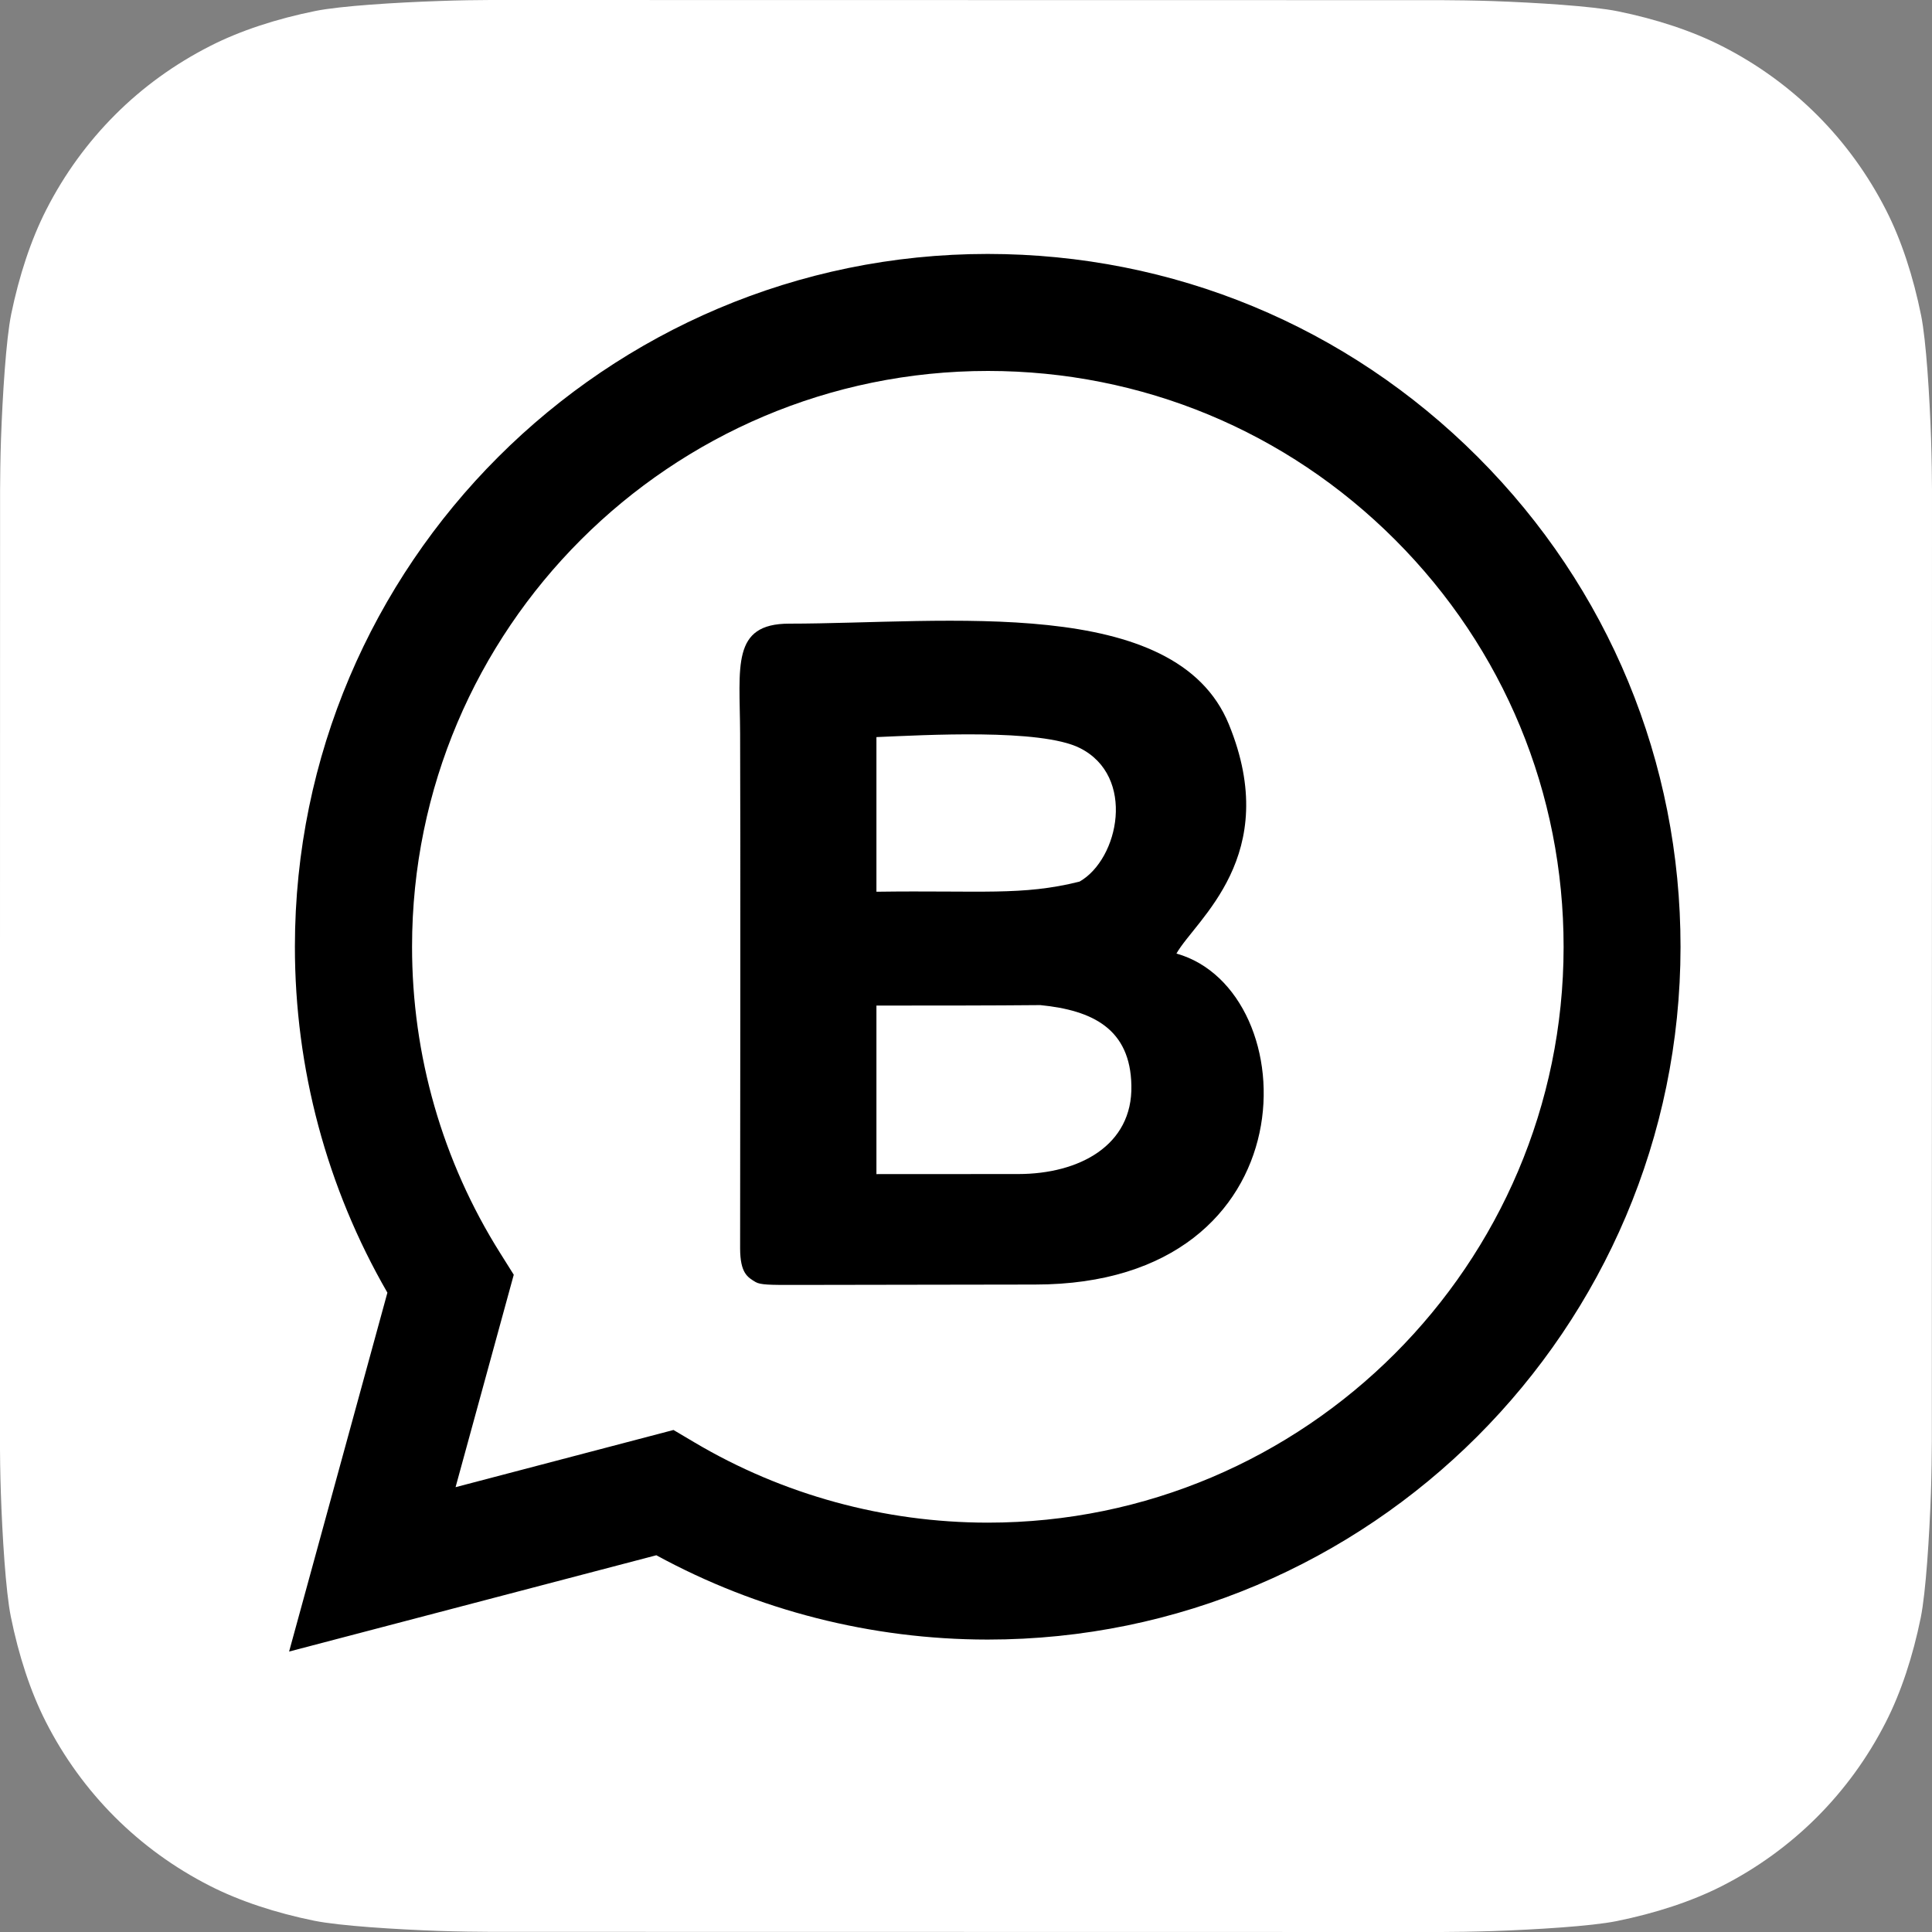
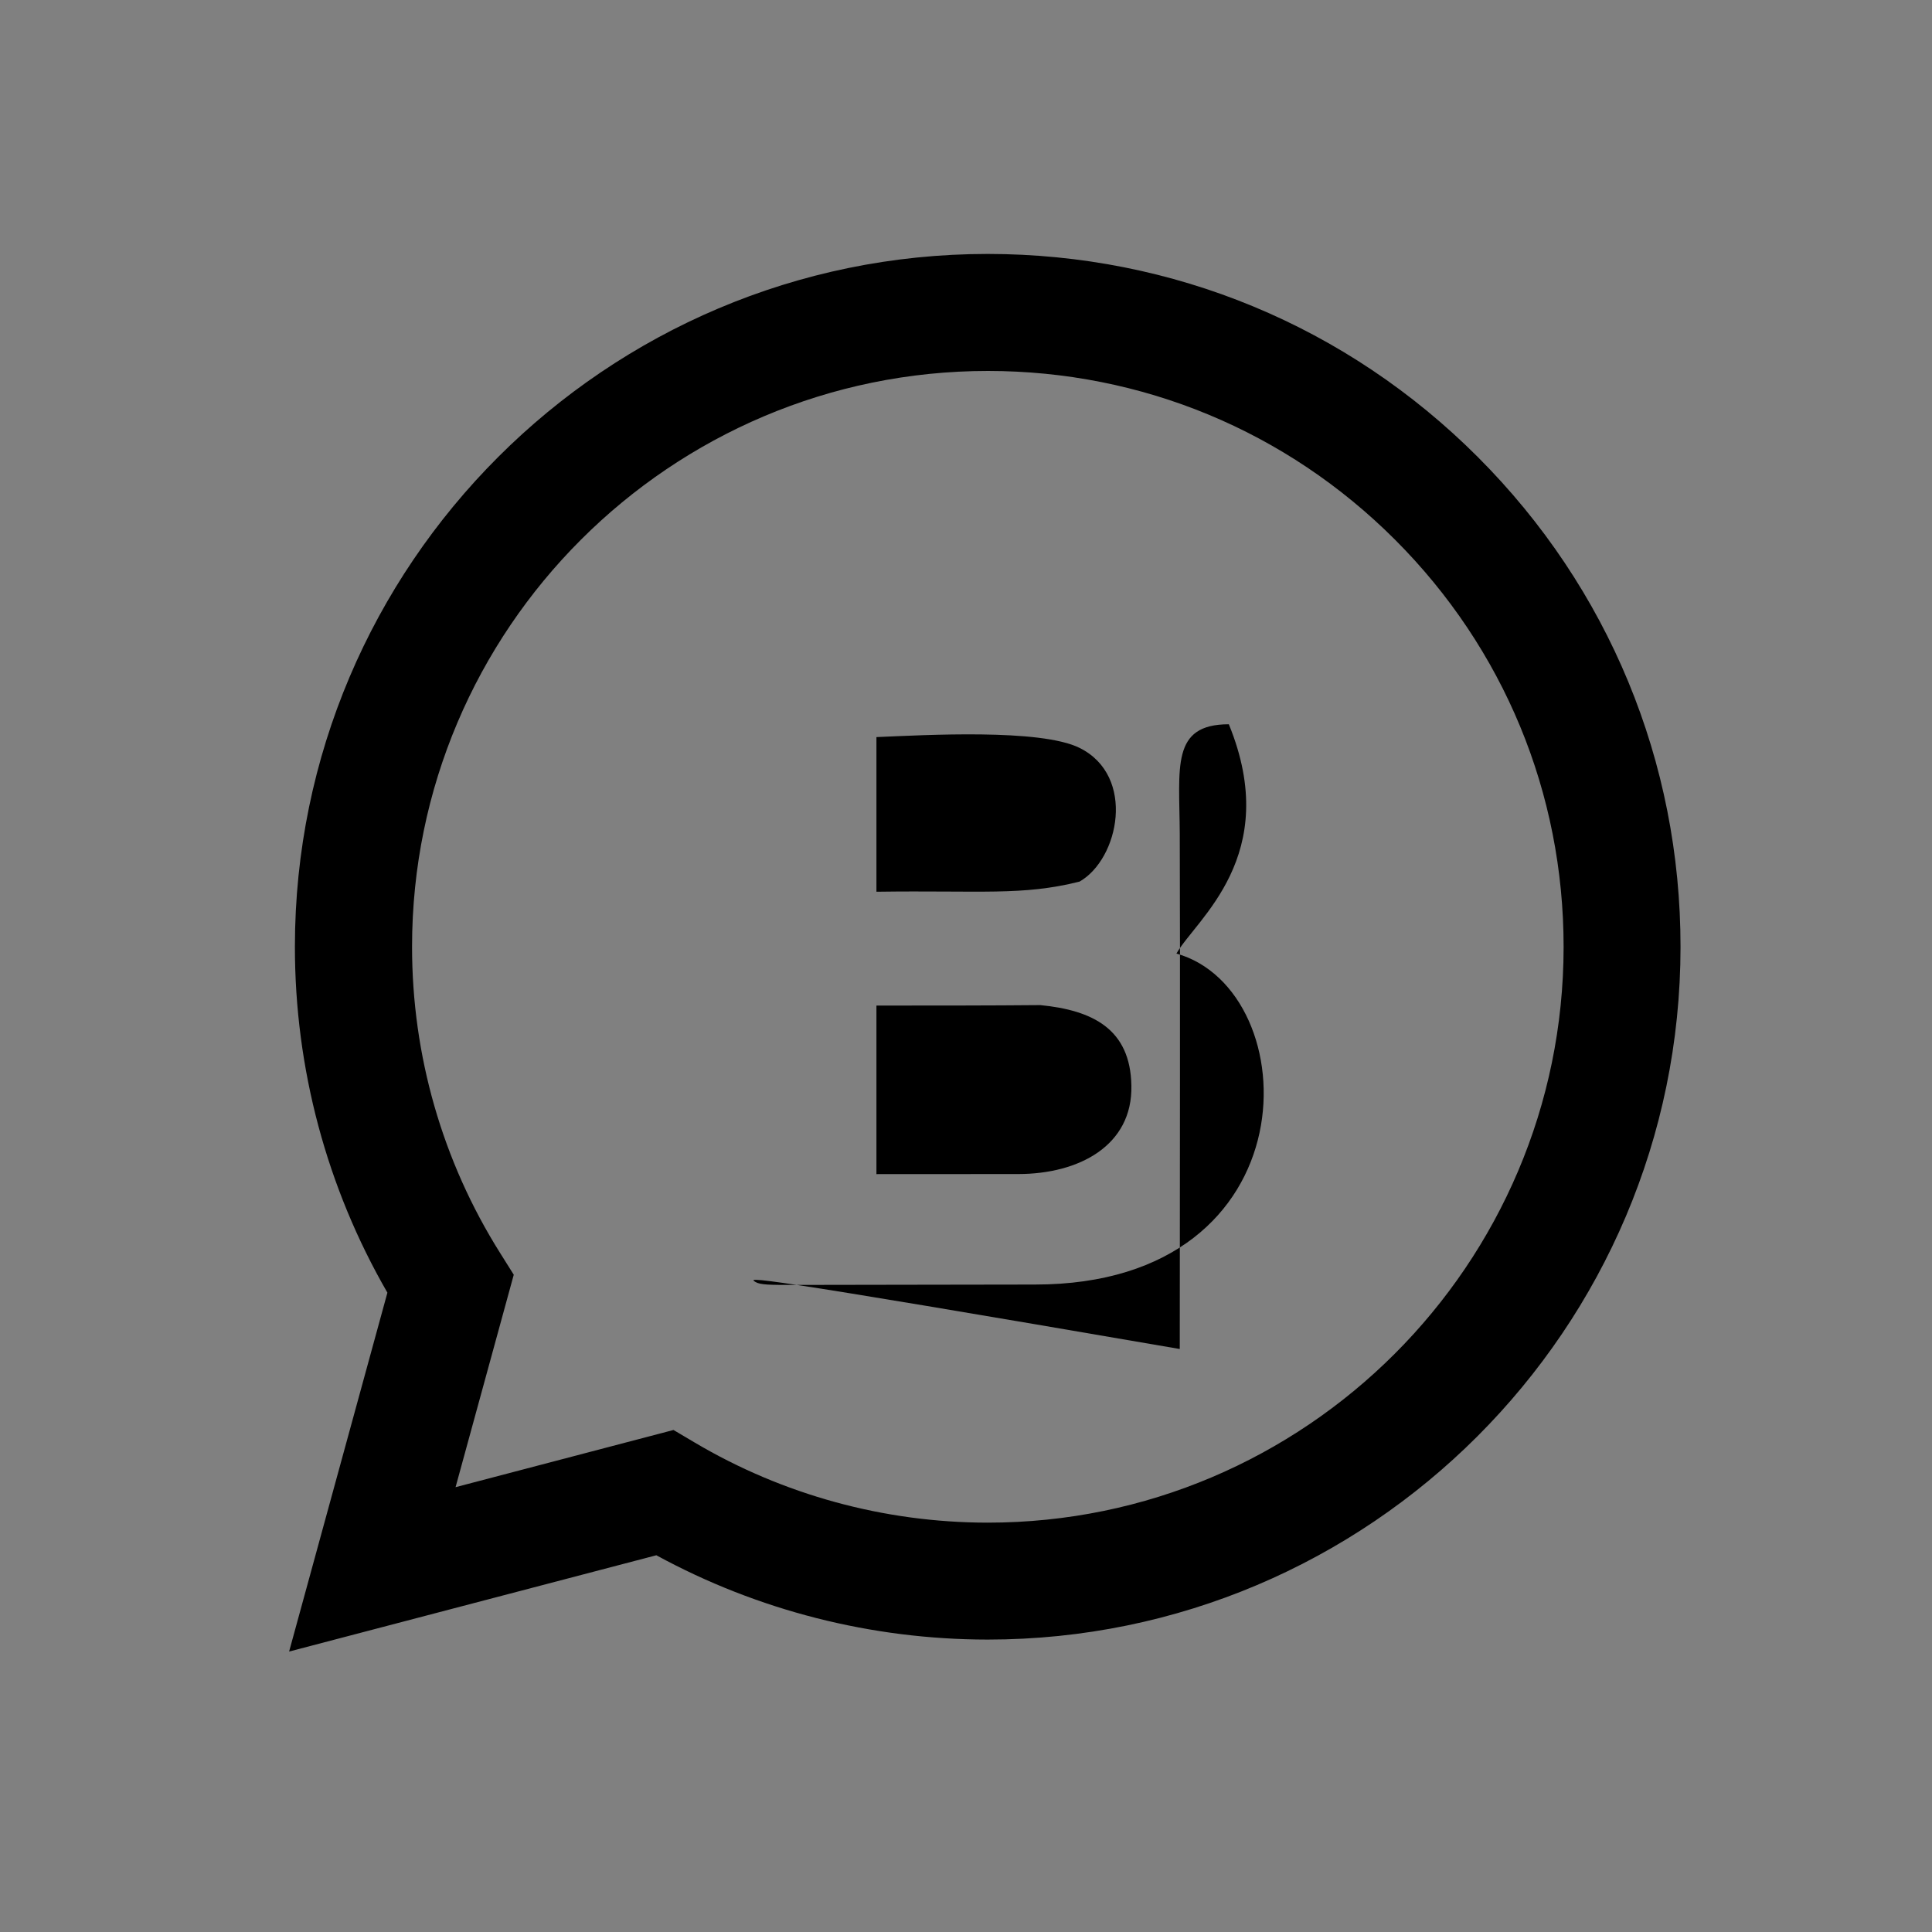
<svg xmlns="http://www.w3.org/2000/svg" version="1.1" id="Warstwa_1" text-rendering="geometricPrecision" shape-rendering="geometricPrecision" image-rendering="optimizeQuality" x="0px" y="0px" viewBox="0 0 2500 2500" style="enable-background:new 0 0 2500 2500;" xml:space="preserve">
  <rect x="0" y="0" width="2500" height="2500" fill="#808080" stroke="none" />
  <style type="text/css">
	.st0{fill-rule:evenodd;clip-rule:evenodd;fill:#FFFFFF;}
	.st1{fill-rule:evenodd;clip-rule:evenodd;}
</style>
-   <path class="st0" d="M2499.8,1865.6c0,13.7-0.4,43.4-1.2,66.3c-2,56.1-6.5,128.5-13.2,161.5c-10.1,49.6-25.4,96.4-45.3,135.3  c-23.5,46.1-53.6,87.3-89.3,123c-35.6,35.5-76.8,65.5-122.8,88.9c-39.1,19.9-86.2,35.2-136.1,45.3c-32.7,6.6-104.5,11-160.3,12.9  c-23,0.8-52.6,1.2-66.3,1.2l-1231-0.2c-13.7,0-43.4-0.4-66.3-1.2c-56.1-2-128.5-6.5-161.5-13.2c-49.6-10.1-96.4-25.4-135.3-45.3  c-46.1-23.5-87.3-53.6-123-89.3c-35.5-35.6-65.5-76.8-88.9-122.8c-20-39.2-35.2-86.2-45.3-136.1c-6.6-32.7-11-104.5-12.9-160.3  c-0.8-23-1.2-52.6-1.2-66.3l0.2-1231c0-13.7,0.4-43.4,1.2-66.3c2-56.1,6.5-128.5,13.2-161.5C24.7,357,40,310.3,59.9,271.3  c23.5-46.1,53.6-87.3,89.3-123C184.7,112.8,226,82.9,272,59.5c39.2-20,86.2-35.2,136.1-45.3c32.7-6.6,104.5-11,160.3-12.9  C591.3,0.4,621,0,634.6,0l1231,0.2c13.7,0,43.4,0.4,66.3,1.2c56.1,2,128.5,6.5,161.5,13.2c49.6,10.1,96.4,25.4,135.3,45.3  c46.1,23.5,87.3,53.6,123,89.3c35.5,35.6,65.5,76.8,88.9,122.8c20,39.2,35.2,86.2,45.3,136.1c6.6,32.7,11,104.5,12.9,160.3  c0.8,23,1.2,52.6,1.2,66.3L2499.8,1865.6z" />
  <g>
    <path class="st1" d="M1912.3,591.4c-169.3-169.4-394.3-262.7-634.2-262.8c-494.1,0-896.3,402-896.5,896.1   c-0.1,157.9,41.2,312.1,119.7,448l-127.2,464.4l475.2-124.6c130.9,71.4,278.4,109,428.4,109.1h0.4c494.1,0,896.3-402.1,896.5-896.2   C2174.7,986,2081.6,760.8,1912.3,591.4L1912.3,591.4L1912.3,591.4z M1278.2,1970.3h-0.3c-133.7-0.1-264.8-36-379.2-103.8   l-27.2-16.1l-282,74l75.3-274.9l-17.7-28.2c-74.6-118.6-114-255.7-113.9-396.4C533.2,814.1,867.5,480,1278.5,480   c199,0.1,386.1,77.7,526.8,218.5c140.7,140.8,218.1,327.9,218,527C2023.1,1636.1,1688.9,1970.3,1278.2,1970.3L1278.2,1970.3z" />
-     <path class="st1" d="M977.6,1658.9c6.3,3.8,19.3,3.8,49,3.8c126.1-0.1,235.1-0.5,312.6-0.5c361.7,0,352.2-380.8,183.1-428.3   c24.8-43.9,137.6-126.3,67.8-296.7c-69-168.5-365.8-130.3-568.9-130.2c-75.1,0-63.9,55.5-63.5,141.8c0.6,136.7,0.1,506.7,0,666.6   C957.8,1647.8,967.6,1652.8,977.6,1658.9z M1134.1,1519.3c34.2,0,114.7,0,183.8-0.1c78.2-0.1,147.8-36.7,146.1-114.5   c-1.3-73.3-50.1-97.4-117.8-104.1c-64.5,0.6-138.3,0.6-212.1,0.6L1134.1,1519.3L1134.1,1519.3z M1134.1,1153.9   c136.1-1.9,188.5,5.5,262.8-13.1c51-29,73.3-136.4,0.3-172.9c-50.7-25.4-200.7-16.7-263.1-14.1V1153.9L1134.1,1153.9z" />
+     <path class="st1" d="M977.6,1658.9c6.3,3.8,19.3,3.8,49,3.8c126.1-0.1,235.1-0.5,312.6-0.5c361.7,0,352.2-380.8,183.1-428.3   c24.8-43.9,137.6-126.3,67.8-296.7c-75.1,0-63.9,55.5-63.5,141.8c0.6,136.7,0.1,506.7,0,666.6   C957.8,1647.8,967.6,1652.8,977.6,1658.9z M1134.1,1519.3c34.2,0,114.7,0,183.8-0.1c78.2-0.1,147.8-36.7,146.1-114.5   c-1.3-73.3-50.1-97.4-117.8-104.1c-64.5,0.6-138.3,0.6-212.1,0.6L1134.1,1519.3L1134.1,1519.3z M1134.1,1153.9   c136.1-1.9,188.5,5.5,262.8-13.1c51-29,73.3-136.4,0.3-172.9c-50.7-25.4-200.7-16.7-263.1-14.1V1153.9L1134.1,1153.9z" />
  </g>
</svg>